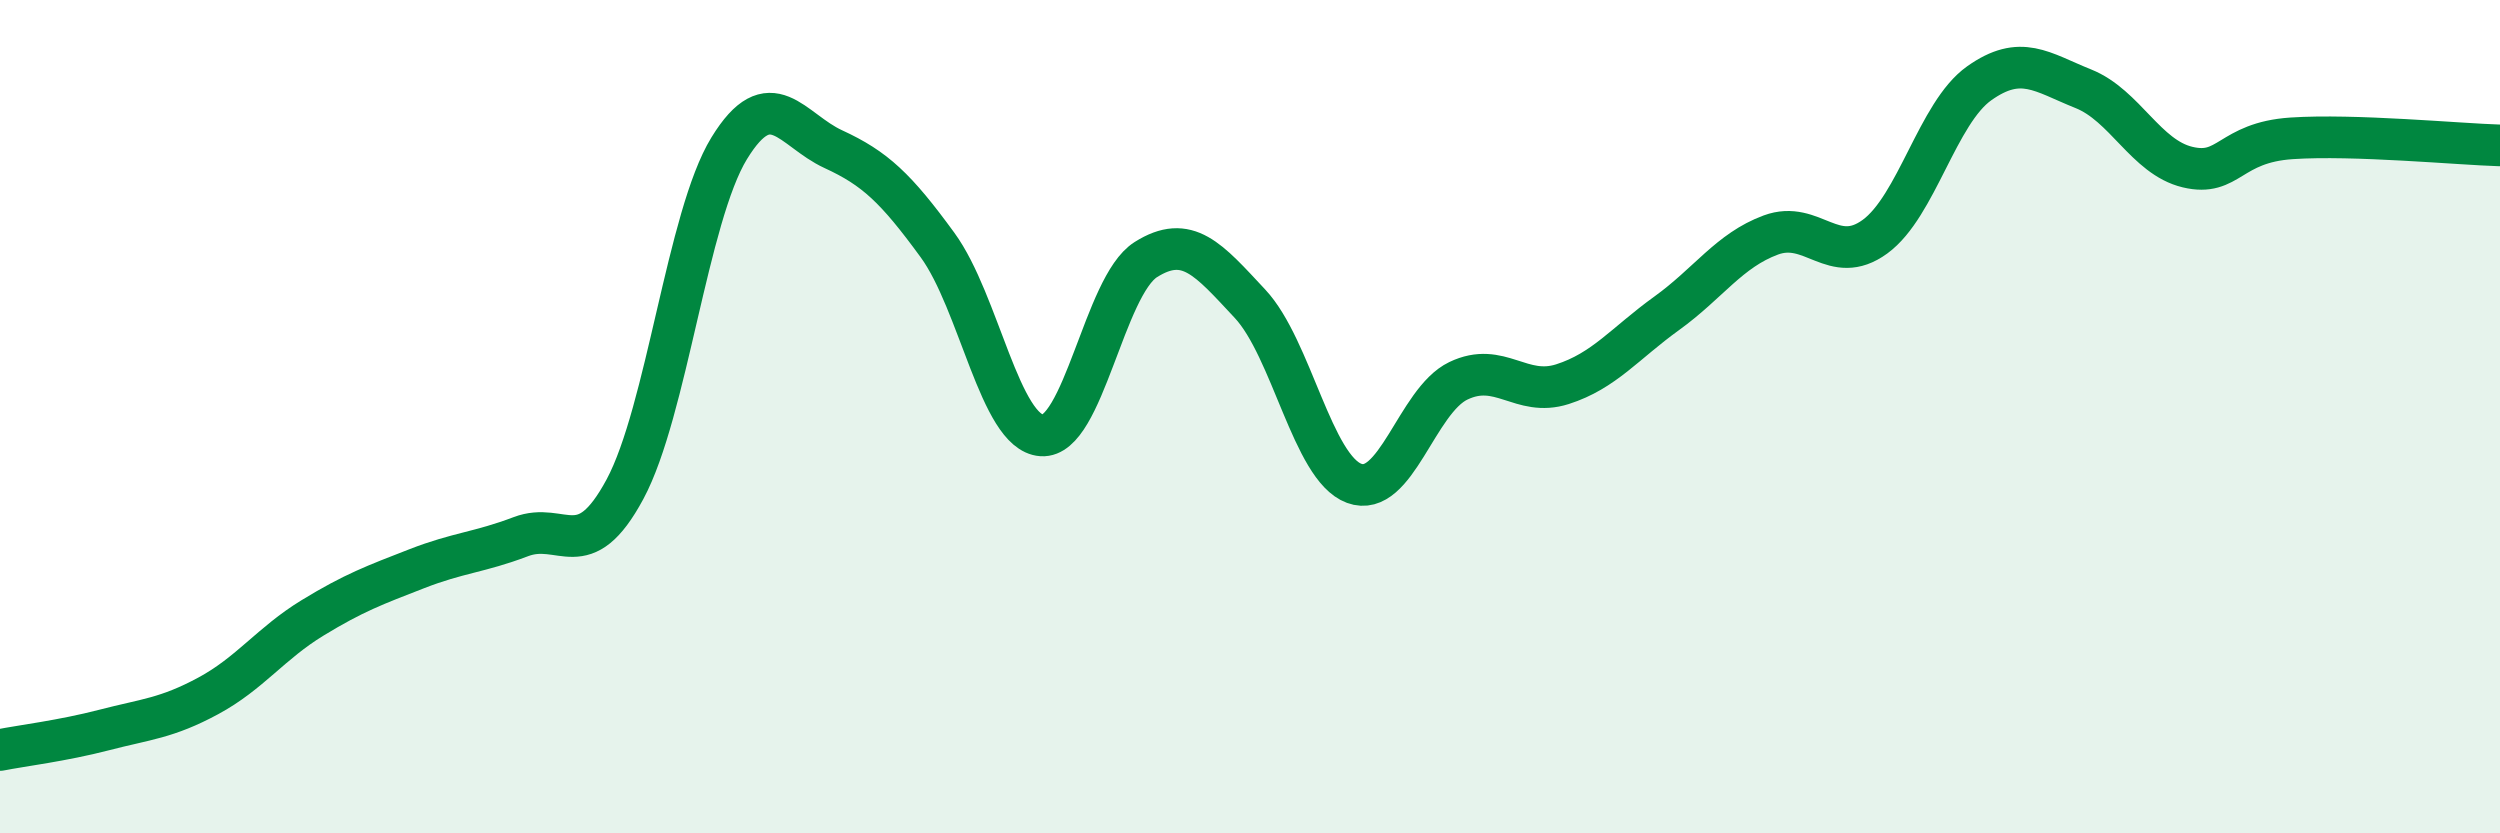
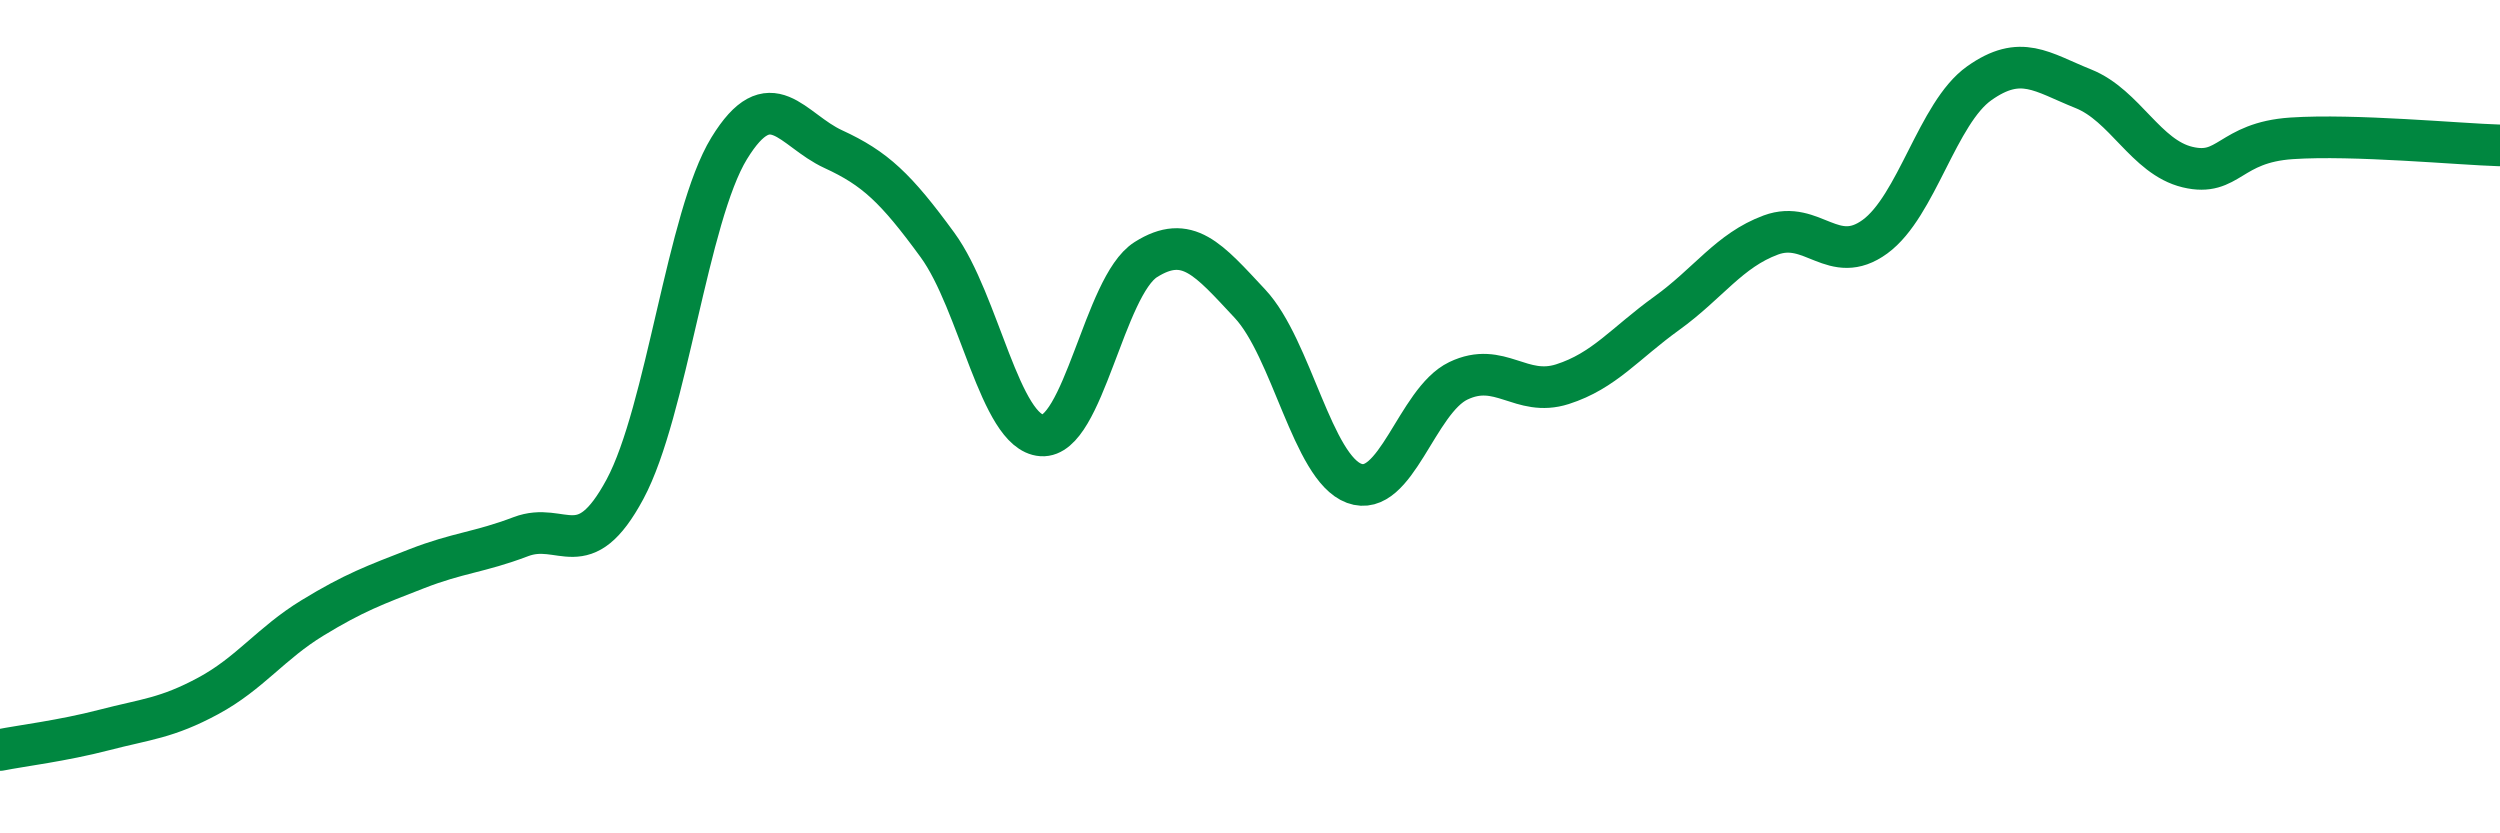
<svg xmlns="http://www.w3.org/2000/svg" width="60" height="20" viewBox="0 0 60 20">
-   <path d="M 0,18 C 0.5,17.9 1.5,17.78 2.5,17.52 C 3.5,17.26 4,17.24 5,16.7 C 6,16.16 6.5,15.44 7.5,14.83 C 8.5,14.22 9,14.04 10,13.65 C 11,13.26 11.5,13.26 12.5,12.88 C 13.5,12.5 14,13.6 15,11.74 C 16,9.88 16.5,5.19 17.5,3.56 C 18.5,1.93 19,3.12 20,3.58 C 21,4.04 21.5,4.51 22.5,5.88 C 23.5,7.25 24,10.38 25,10.45 C 26,10.52 26.5,6.86 27.5,6.23 C 28.5,5.6 29,6.22 30,7.29 C 31,8.36 31.5,11.23 32.5,11.6 C 33.5,11.97 34,9.62 35,9.14 C 36,8.66 36.5,9.54 37.5,9.22 C 38.5,8.9 39,8.24 40,7.52 C 41,6.8 41.5,6.01 42.5,5.64 C 43.5,5.27 44,6.41 45,5.68 C 46,4.95 46.5,2.71 47.5,2 C 48.5,1.29 49,1.73 50,2.13 C 51,2.53 51.5,3.77 52.5,4.01 C 53.5,4.25 53.5,3.42 55,3.32 C 56.5,3.22 59,3.46 60,3.49L60 20L0 20Z" fill="#008740" opacity="0.1" stroke-linecap="round" stroke-linejoin="round" />
  <path d="M 0,18 C 0.5,17.9 1.5,17.78 2.5,17.52 C 3.5,17.26 4,17.24 5,16.7 C 6,16.16 6.5,15.44 7.5,14.83 C 8.5,14.22 9,14.04 10,13.65 C 11,13.26 11.5,13.26 12.5,12.88 C 13.5,12.5 14,13.6 15,11.74 C 16,9.88 16.5,5.19 17.5,3.56 C 18.5,1.93 19,3.12 20,3.58 C 21,4.04 21.5,4.51 22.5,5.88 C 23.5,7.25 24,10.38 25,10.45 C 26,10.52 26.5,6.86 27.5,6.23 C 28.5,5.6 29,6.22 30,7.29 C 31,8.36 31.5,11.23 32.5,11.6 C 33.5,11.97 34,9.62 35,9.14 C 36,8.66 36.5,9.54 37.5,9.22 C 38.5,8.9 39,8.24 40,7.52 C 41,6.8 41.5,6.01 42.5,5.64 C 43.5,5.27 44,6.41 45,5.68 C 46,4.95 46.5,2.71 47.5,2 C 48.5,1.29 49,1.73 50,2.13 C 51,2.53 51.5,3.77 52.5,4.01 C 53.5,4.25 53.5,3.42 55,3.32 C 56.5,3.22 59,3.46 60,3.49" stroke="#008740" stroke-width="1" fill="none" stroke-linecap="round" stroke-linejoin="round" />
</svg>